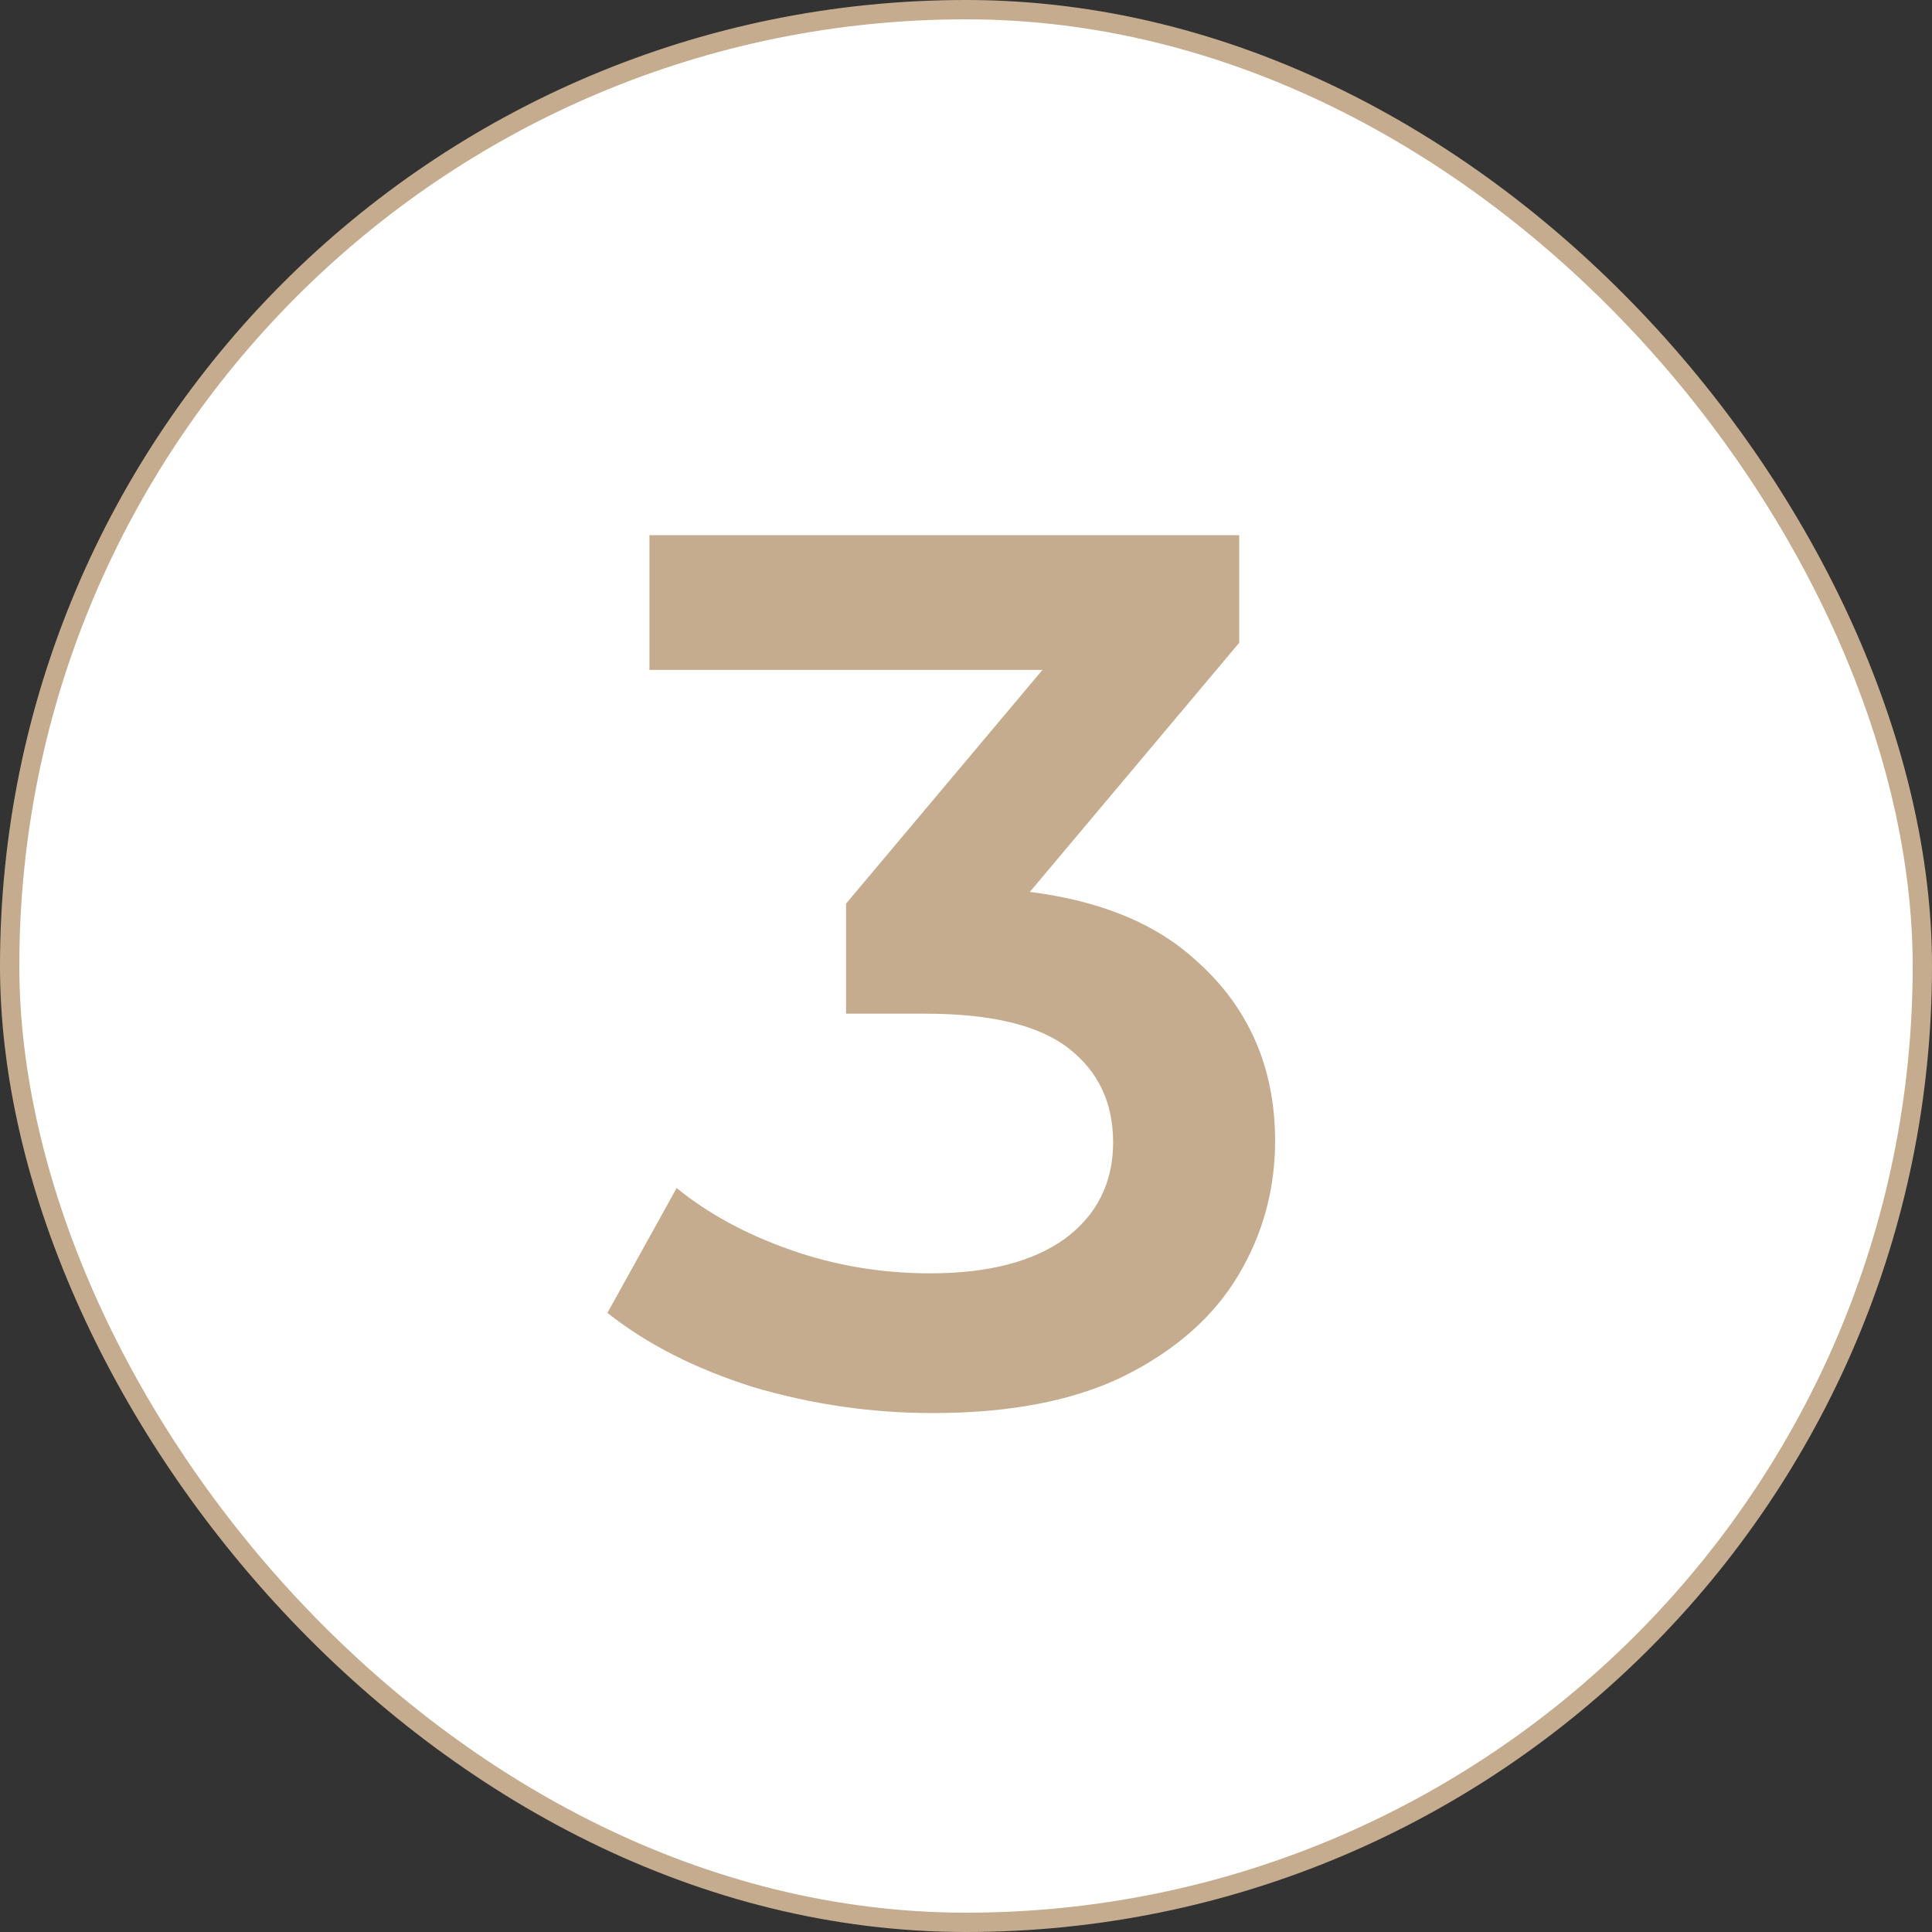
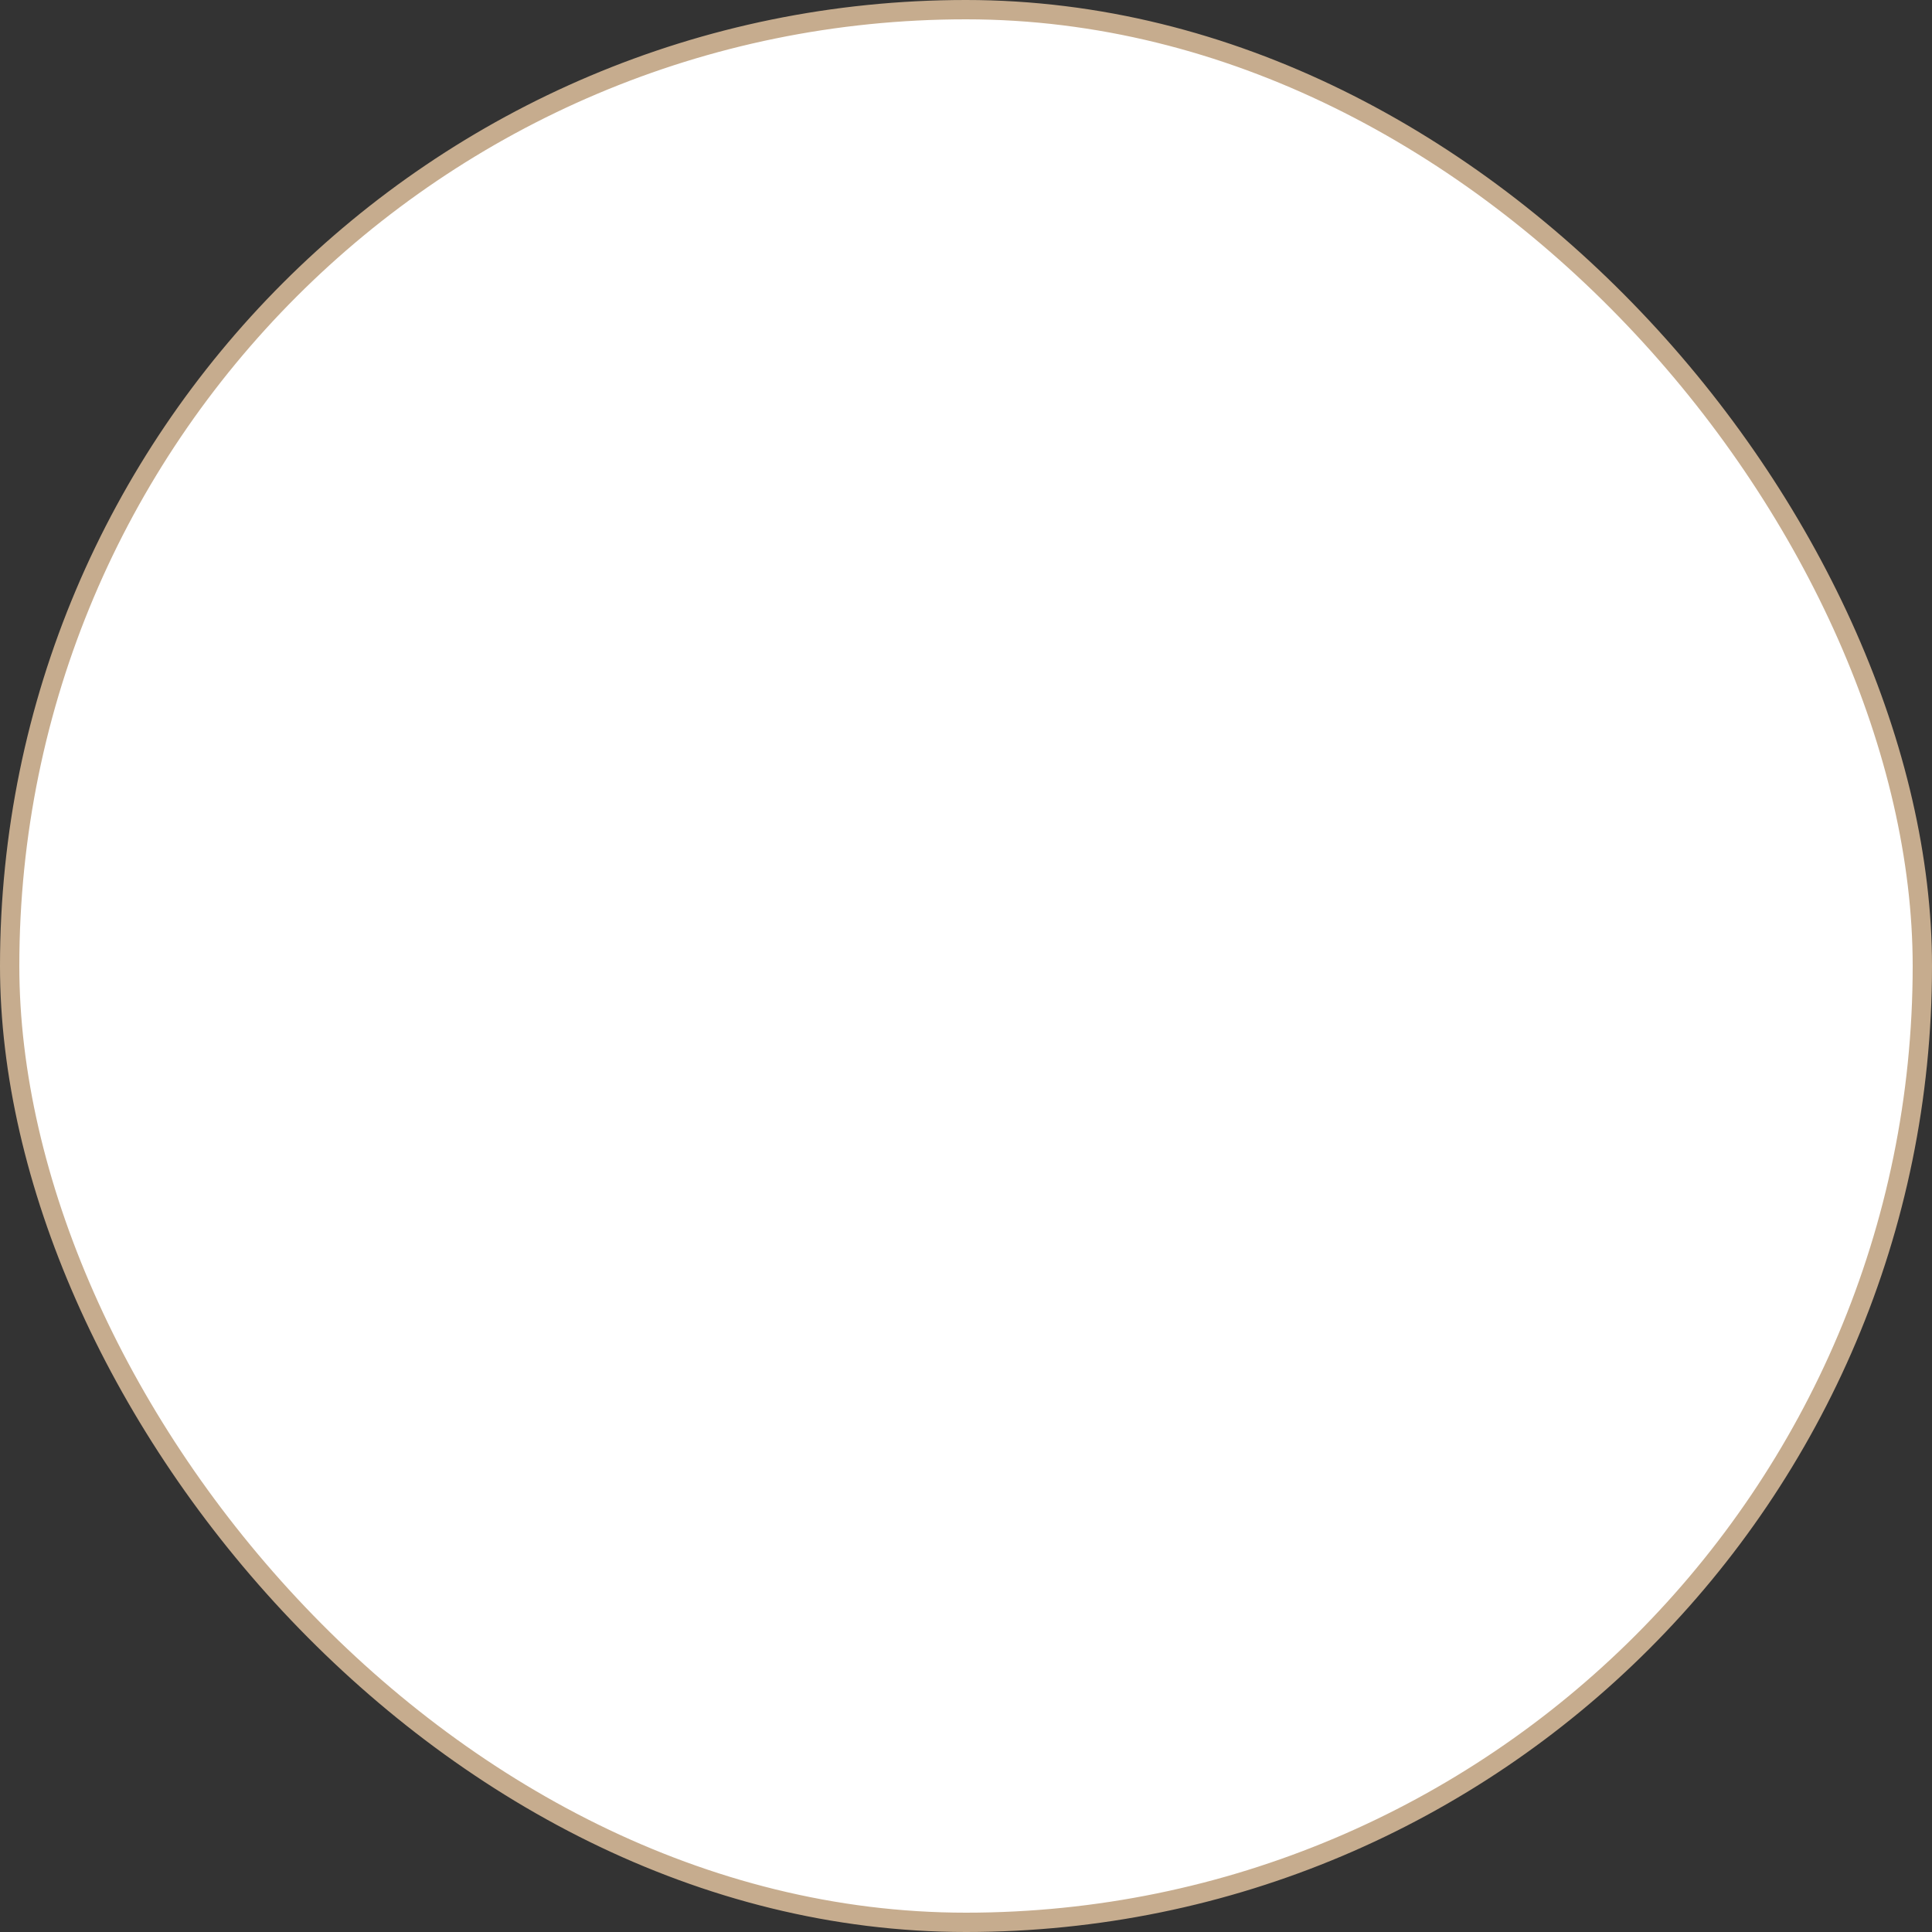
<svg xmlns="http://www.w3.org/2000/svg" width="100" height="100" viewBox="0 0 100 100" fill="none">
  <rect x="0" y="0" width="100" height="100" fill="#333333" stroke="none" />
  <rect x="0.5" y="0.5" width="99" height="99" rx="49.5" fill="white" />
  <rect x="0.5" y="0.5" width="99" height="99" rx="49.5" stroke="#C6AC8E" />
-   <path d="M48.271 73.14C45.114 73.14 42.02 72.692 38.991 71.796C36.004 70.857 33.487 69.577 31.439 67.956L35.023 61.492C36.644 62.815 38.607 63.881 40.911 64.692C43.215 65.503 45.626 65.908 48.143 65.908C51.13 65.908 53.455 65.311 55.119 64.116C56.783 62.879 57.615 61.215 57.615 59.124C57.615 57.076 56.847 55.455 55.311 54.26C53.775 53.065 51.3 52.468 47.887 52.468H43.791V46.772L56.591 31.54L57.679 34.676H33.615V27.7H64.143V33.268L51.343 48.5L46.991 45.94H49.487C54.991 45.94 59.108 47.177 61.839 49.652C64.612 52.084 65.999 55.22 65.999 59.06C65.999 61.577 65.359 63.903 64.079 66.036C62.799 68.169 60.836 69.897 58.191 71.22C55.588 72.5 52.282 73.14 48.271 73.14Z" fill="#C6AC8E" />
</svg>